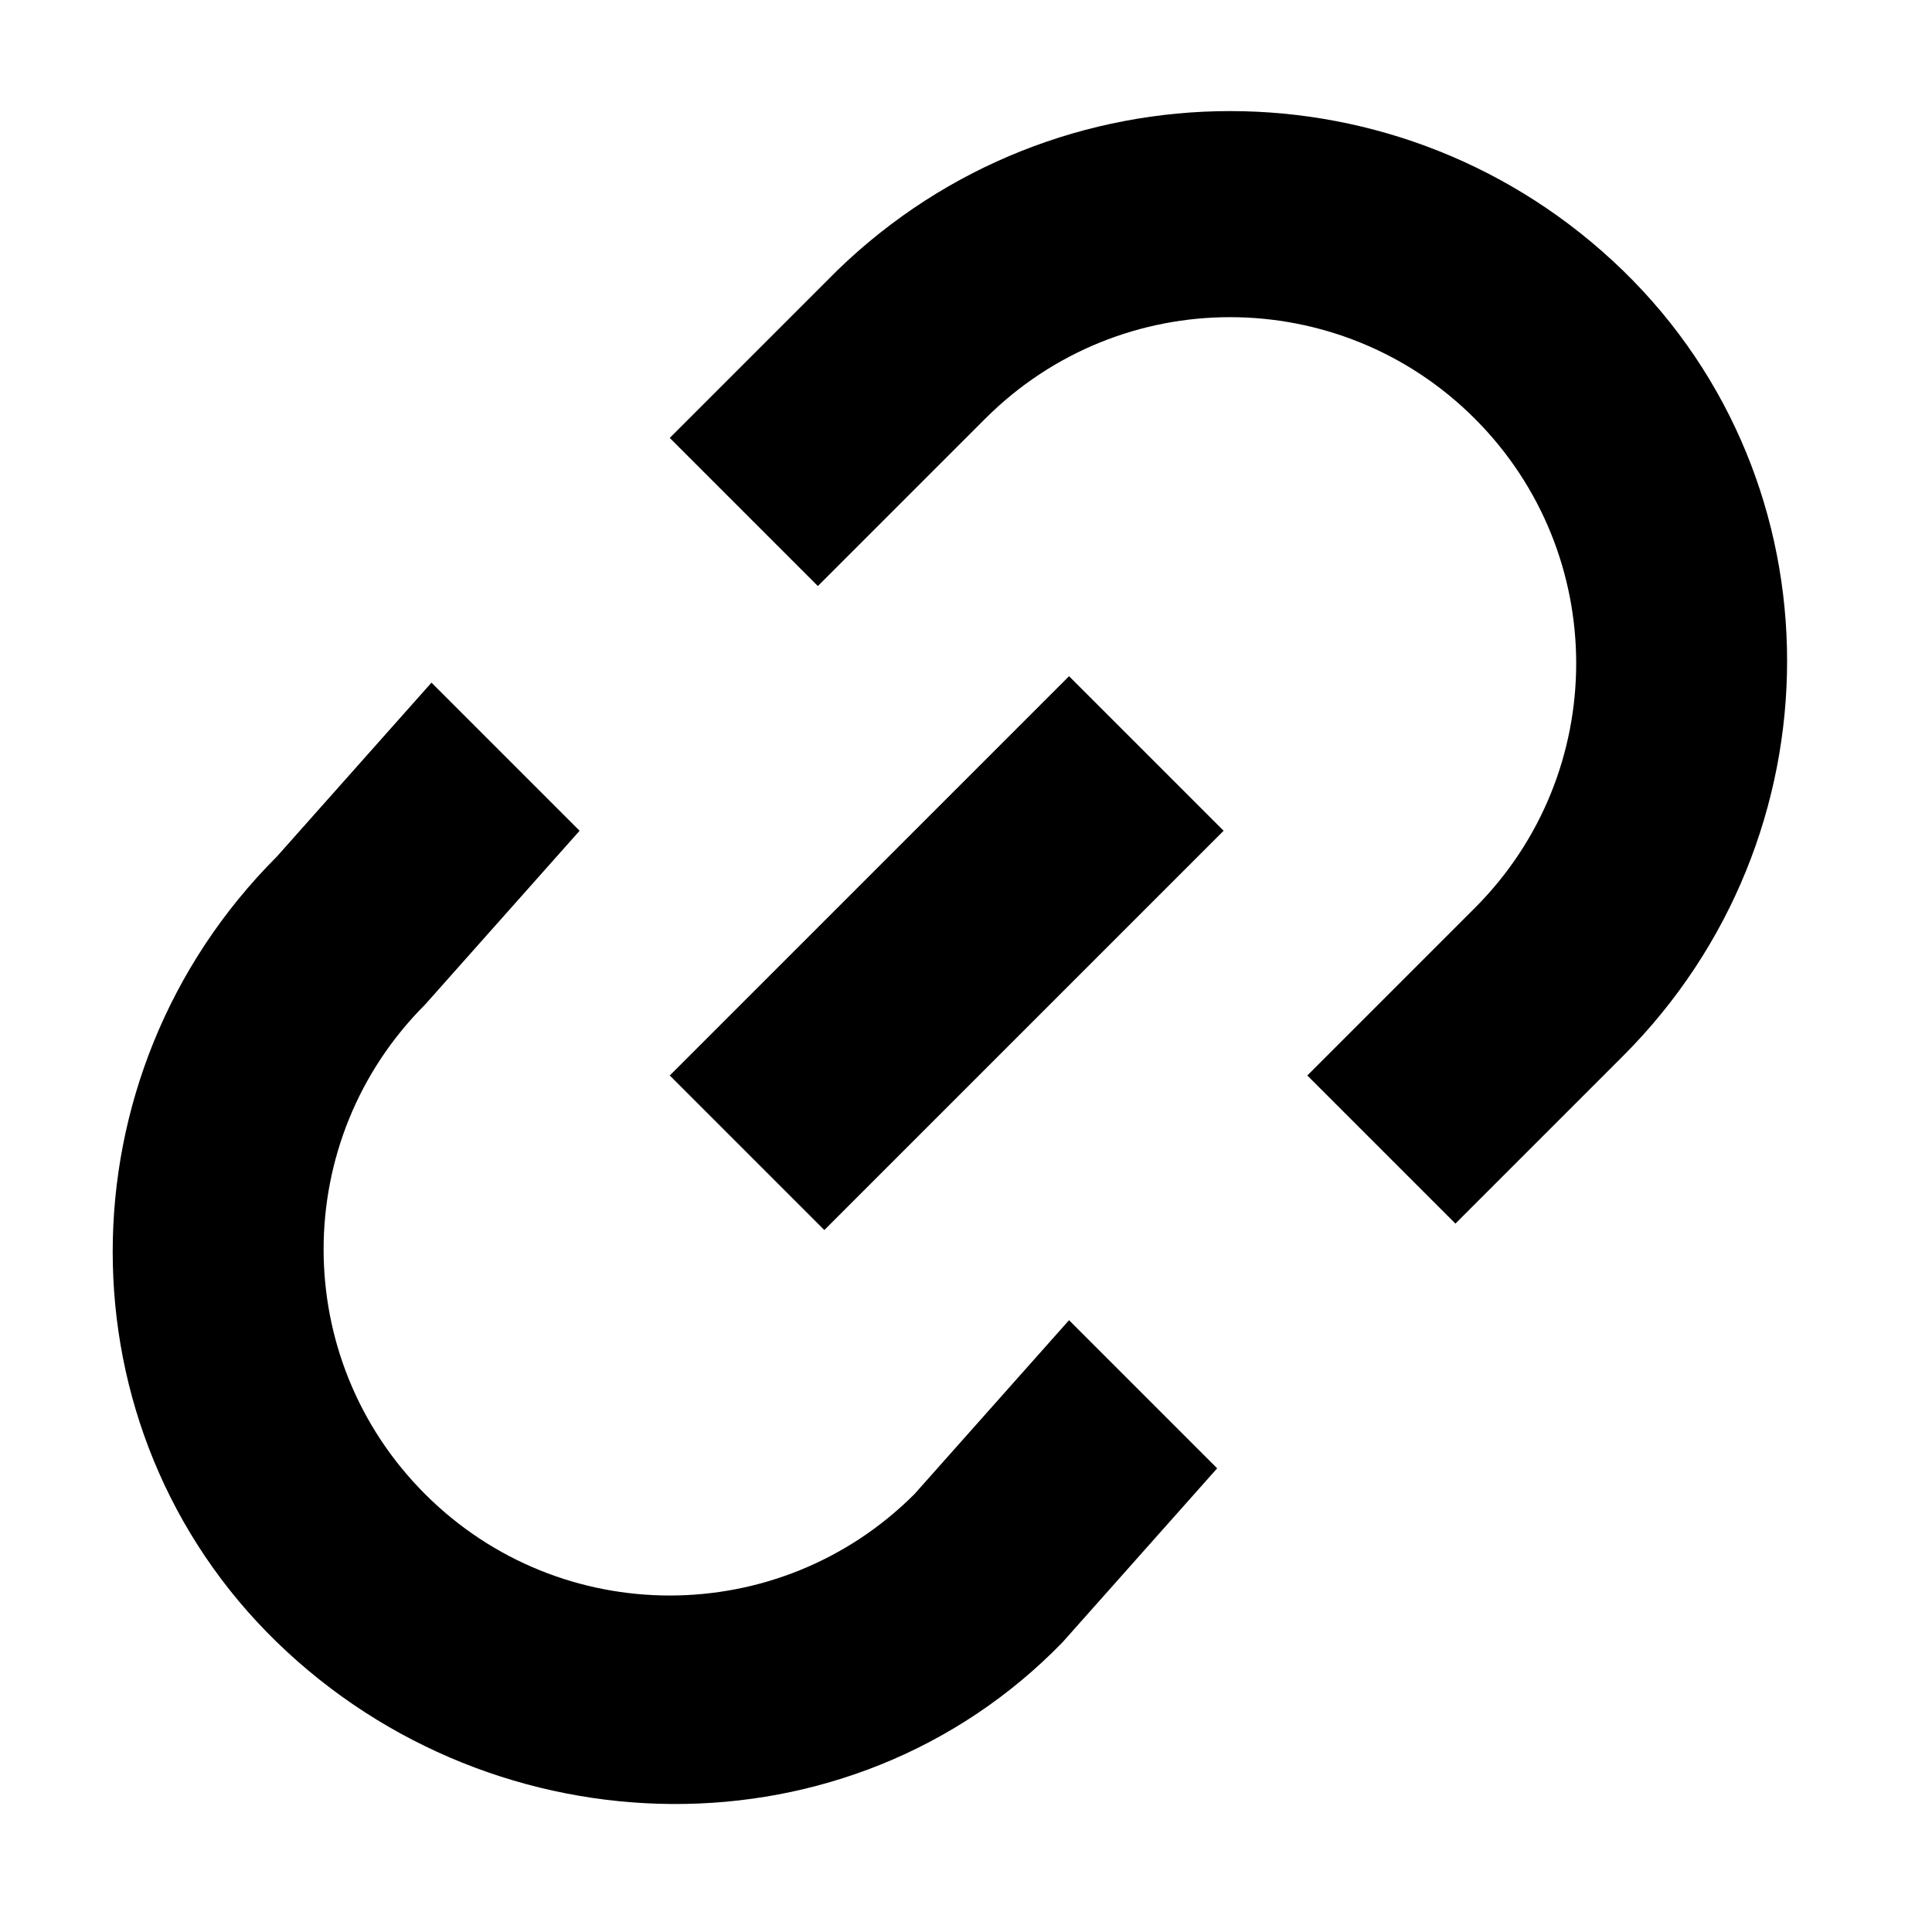
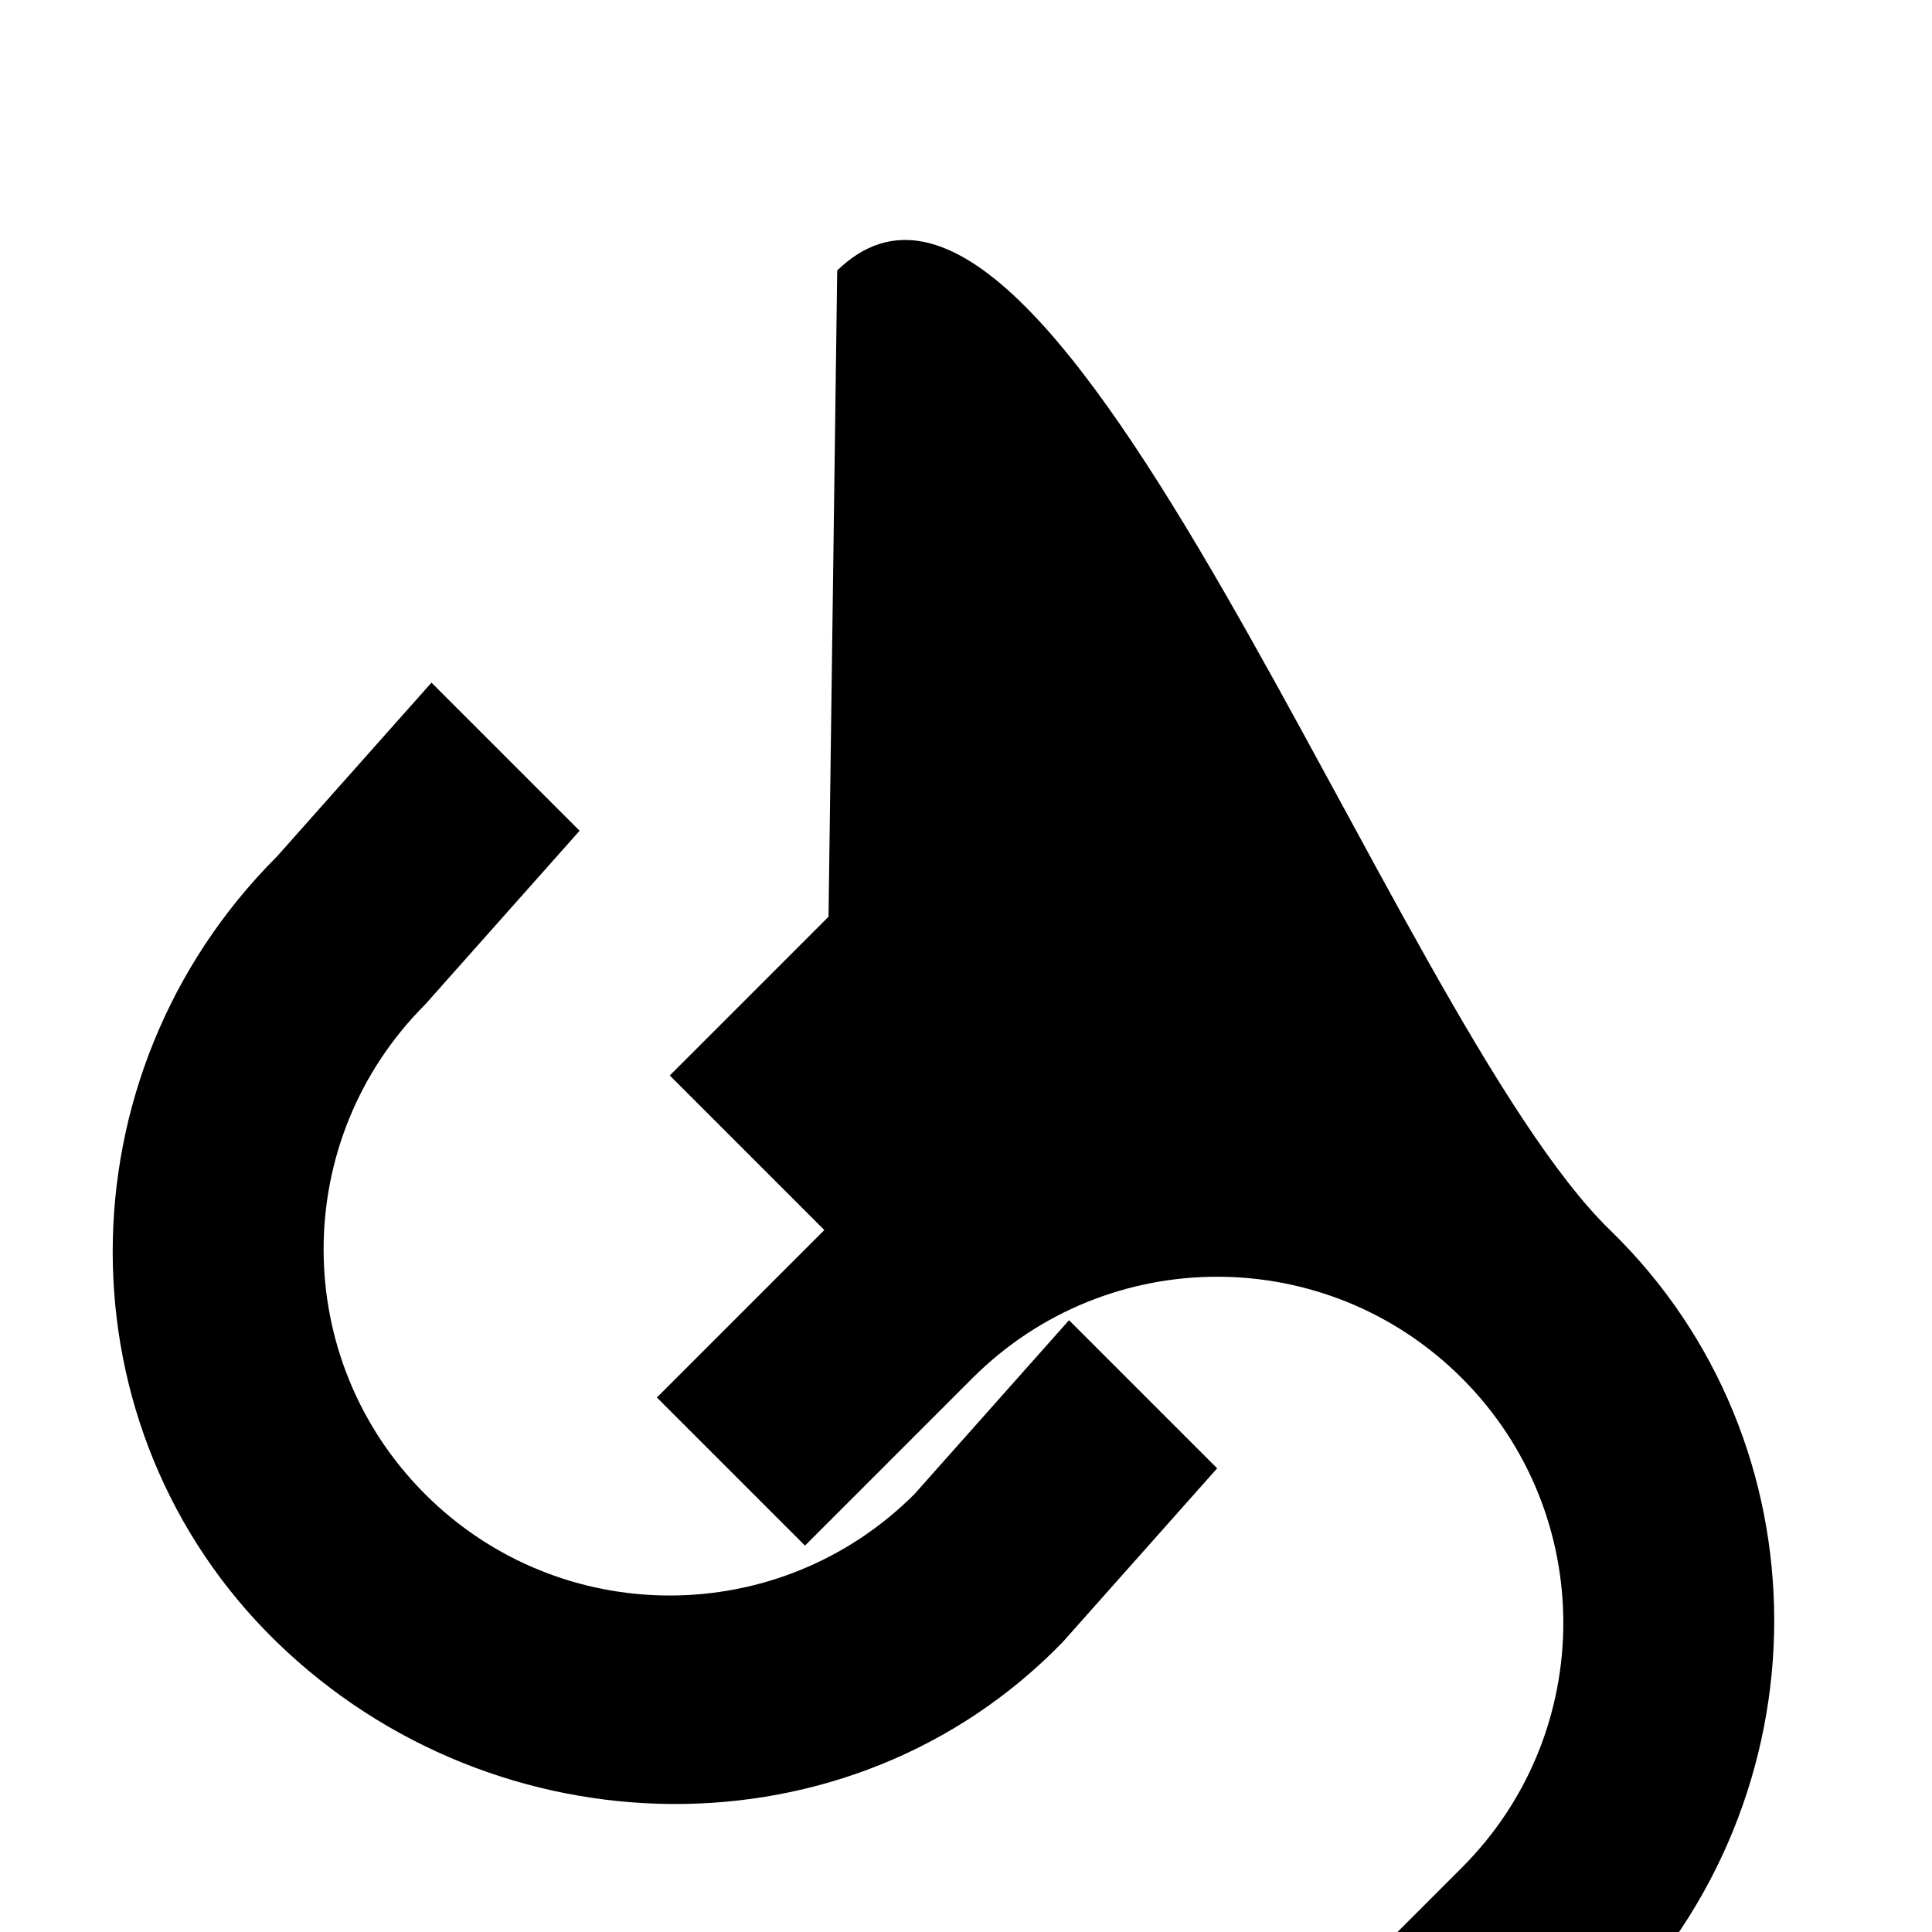
<svg xmlns="http://www.w3.org/2000/svg" version="1.1" x="0px" y="0px" viewBox="0 0 30 30" enable-background="new 0 0 30 30" xml:space="preserve">
  <g id="Background_xA0_Image_1_">
</g>
  <g id="Row_1_1_">
-     <path d="M6.6,23.2c-2.1-2.1-2.1-5.5,0-7.6L9,12.9l-2.3-2.3l-2.4,2.7c-3.4,3.4-3.4,8.9,0,12.2s8.9,3.4,12.2,0l2.4-2.7l-2.3-2.3   l-2.4,2.7C12.1,25.3,8.7,25.3,6.6,23.2z M12.8,19.1l6.2-6.2l-2.4-2.4l-6.2,6.2L12.8,19.1z M13,4.2l-2.6,2.6l2.3,2.3l2.6-2.6   c2.1-2.1,5.5-2.1,7.6,0s2.1,5.5,0,7.6l-2.6,2.6l2.3,2.3l2.6-2.6c3.4-3.4,3.4-8.9,0-12.2S16.4,0.9,13,4.2z" />
+     <path d="M6.6,23.2c-2.1-2.1-2.1-5.5,0-7.6L9,12.9l-2.3-2.3l-2.4,2.7c-3.4,3.4-3.4,8.9,0,12.2s8.9,3.4,12.2,0l2.4-2.7l-2.3-2.3   l-2.4,2.7C12.1,25.3,8.7,25.3,6.6,23.2z M12.8,19.1l6.2-6.2l-2.4-2.4l-6.2,6.2L12.8,19.1z l-2.6,2.6l2.3,2.3l2.6-2.6   c2.1-2.1,5.5-2.1,7.6,0s2.1,5.5,0,7.6l-2.6,2.6l2.3,2.3l2.6-2.6c3.4-3.4,3.4-8.9,0-12.2S16.4,0.9,13,4.2z" />
  </g>
</svg>